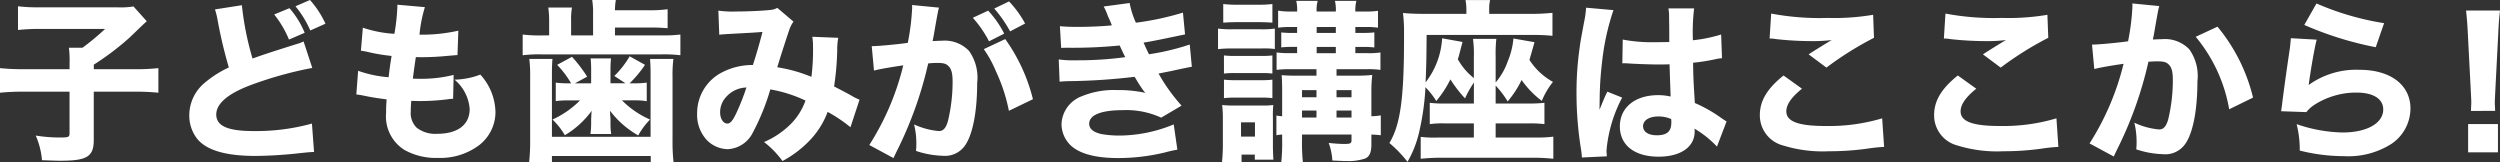
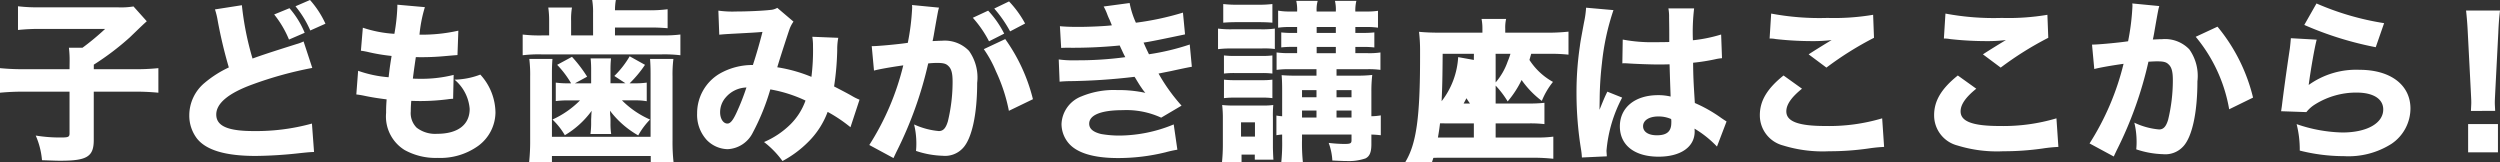
<svg xmlns="http://www.w3.org/2000/svg" width="258.21" height="16.776" viewBox="0 0 258.21 16.776">
  <rect x="0" y="0" width="258.21" height="16.776" fill="#333333" stroke="none" />
-   <path id="パス_64705" data-name="パス 64705" d="M8.064-8.1H3.51A23.722,23.722,0,0,1,.882-8.208V-5.67a24.92,24.92,0,0,1,2.574-.108H8.064v4.3c0,.378-.126.432-.864.432a15.359,15.359,0,0,1-2.628-.2A8.04,8.04,0,0,1,5.22,1.3c1.494.054,1.584.054,1.926.054,2.736,0,3.42-.432,3.42-2.142V-5.778h4.1a24.2,24.2,0,0,1,2.574.108V-8.208A22.19,22.19,0,0,1,14.67-8.1h-4.1v-.468a27.764,27.764,0,0,0,3.708-2.808c1.35-1.3,1.35-1.3,1.764-1.674L14.67-14.58a7.975,7.975,0,0,1-1.656.09H5.04a17.027,17.027,0,0,1-2.3-.108v2.448a20.631,20.631,0,0,1,2.34-.108h6.66A26.258,26.258,0,0,1,9.4-10.314h-1.4a10.878,10.878,0,0,1,.072,1.458ZM29.2-13.752a10.559,10.559,0,0,1,1.53,2.592l1.62-.7A9.2,9.2,0,0,0,30.78-14.4Zm2.2-.846a10.524,10.524,0,0,1,1.53,2.5l1.566-.7A9.8,9.8,0,0,0,32.9-15.246Zm-8.316.324a7.541,7.541,0,0,1,.288,1.188A48,48,0,0,0,24.516-8.28,11.2,11.2,0,0,0,22.032-6.7a4.37,4.37,0,0,0-1.6,3.366,3.9,3.9,0,0,0,.792,2.394c.954,1.206,2.952,1.8,6.066,1.8A43.779,43.779,0,0,0,31.806.576C32.832.468,32.922.468,33.318.45L33.1-2.484a21.642,21.642,0,0,1-6.03.774c-2.664,0-3.852-.522-3.852-1.71,0-1.152,1.26-2.2,3.726-3.1a38.848,38.848,0,0,1,6.192-1.71l-.9-2.736a4.053,4.053,0,0,1-.72.27C28.71-9.81,27.954-9.558,26.964-9.2a30.408,30.408,0,0,1-1.1-5.508Zm14.6,8.784c.324.036.5.072.7.108.936.2,1.566.288,2.43.4-.054.774-.054.954-.054,1.4A4.068,4.068,0,0,0,42.678.252a6.628,6.628,0,0,0,3.42.81A6.7,6.7,0,0,0,50.274-.18,4.335,4.335,0,0,0,52.056-3.6,5.882,5.882,0,0,0,50.49-7.542a7.881,7.881,0,0,1-2.664.522A4.372,4.372,0,0,1,49.392-4c0,1.638-1.224,2.574-3.366,2.574a3.13,3.13,0,0,1-2.106-.63,2.115,2.115,0,0,1-.612-1.692c0-.342.018-.738.054-1.08.63.018.774.018.972.018a22.416,22.416,0,0,0,2.772-.18,4.8,4.8,0,0,1,.576-.054l.054-2.466a13.579,13.579,0,0,1-3.582.4c-.126,0-.342,0-.63-.018.126-.99.18-1.35.306-2.214h.27a25.565,25.565,0,0,0,2.718-.108c1.044-.09,1.044-.09,1.314-.108l.09-2.52a17.231,17.231,0,0,1-4.014.414,14.14,14.14,0,0,1,.558-2.844l-2.844-.252v.216a19.523,19.523,0,0,1-.306,2.79,12.494,12.494,0,0,1-3.258-.63l-.2,2.376c.27.036.36.054.63.108a19.03,19.03,0,0,0,2.538.432c-.18,1.134-.18,1.134-.306,2.2a12.294,12.294,0,0,1-3.15-.666ZM61.938-6.642H60.264l1.26-.684a14.123,14.123,0,0,0-1.566-2.052l-1.53.828a10.016,10.016,0,0,1,1.44,1.908h-.306a8.449,8.449,0,0,1-1.278-.072v1.908a10.21,10.21,0,0,1,1.206-.072h1.3A9.544,9.544,0,0,1,57.942-2.9a7.055,7.055,0,0,1,1.278,1.62A9.264,9.264,0,0,0,61.992-3.8c-.018.2-.018.2-.036.486,0,.144-.018.36-.018.45v.468a8.832,8.832,0,0,1-.072.99h2.142a6.342,6.342,0,0,1-.072-1.044v-.5A4.372,4.372,0,0,0,63.9-3.4c0-.234-.018-.378-.018-.414A9.574,9.574,0,0,0,66.8-1.26,7.6,7.6,0,0,1,68.022-2.9a9.364,9.364,0,0,1-2.9-1.98H66.51a6.169,6.169,0,0,1,1.17.09V-6.714a8.406,8.406,0,0,1-1.3.072h-.468A11.9,11.9,0,0,0,67.5-8.55l-1.584-.882A9.494,9.494,0,0,1,64.332-7.4l1.152.756H63.936V-7.974a11.179,11.179,0,0,1,.054-1.242H61.884a11.406,11.406,0,0,1,.054,1.242Zm.2-4.95H59.868V-13.1a7.089,7.089,0,0,1,.09-1.368H57.51A9.46,9.46,0,0,1,57.6-13.1v1.512h-.7a14.82,14.82,0,0,1-2.034-.09V-9.54a14,14,0,0,1,1.944-.09h12.42a14.355,14.355,0,0,1,1.926.09v-2.142a13.279,13.279,0,0,1-1.908.09H64.4v-.81h3.42a18.847,18.847,0,0,1,2.016.072v-1.962a14.419,14.419,0,0,1-2.034.108H64.4a6.051,6.051,0,0,1,.09-1.062H62.046a7.436,7.436,0,0,1,.09,1.368Zm-6.588,2.43a13.447,13.447,0,0,1,.09,1.818V-.738A20.359,20.359,0,0,1,55.53,1.53h2.358V.864H68.094V1.53h2.358a19.052,19.052,0,0,1-.108-2.268V-7.344a12.969,12.969,0,0,1,.09-1.818H68.022c.036.468.054.9.054,1.53v6.516H57.888V-7.632c0-.684.018-1.062.054-1.53Zm19.62-2.5c.522-.054.936-.072,1.224-.09,1.674-.09,2.772-.144,3.24-.2-.288,1.134-.63,2.322-.99,3.42a6.8,6.8,0,0,0-3.474.918,4.737,4.737,0,0,0-2.286,4.086,3.835,3.835,0,0,0,.99,2.736,3.1,3.1,0,0,0,2.16.954,3.061,3.061,0,0,0,2.61-1.728,23.272,23.272,0,0,0,1.8-4.446A14.164,14.164,0,0,1,84.078-4.86a6.531,6.531,0,0,1-1.584,2.484,8.762,8.762,0,0,1-2.7,1.8A9.475,9.475,0,0,1,81.7,1.386,11.109,11.109,0,0,0,84.348-.576,8.545,8.545,0,0,0,86.364-3.69a15.106,15.106,0,0,1,2.358,1.584l.936-2.844a5.152,5.152,0,0,1-.738-.36c-.522-.306-1.476-.792-1.89-1.008a28.765,28.765,0,0,0,.324-3.762,6.327,6.327,0,0,1,.108-1.26l-2.682-.108a5.555,5.555,0,0,1,.072.99,21.919,21.919,0,0,1-.162,3.15,15.388,15.388,0,0,0-3.528-.99c.306-1.044,1.116-3.51,1.26-3.924a3.251,3.251,0,0,1,.414-.792l-1.674-1.422a1.619,1.619,0,0,1-.72.216c-.756.09-2.394.162-3.528.162a10.4,10.4,0,0,1-1.836-.09ZM77.976-6.21a23.891,23.891,0,0,1-1.044,2.646c-.36.774-.63,1.08-.918,1.08-.432,0-.756-.5-.756-1.17A2.32,2.32,0,0,1,75.852-5.2,2.921,2.921,0,0,1,77.976-6.21Zm23.382-7.2a11.527,11.527,0,0,1,1.674,2.43l1.566-.792a10.193,10.193,0,0,0-1.656-2.376Zm2.214-.954a12.993,12.993,0,0,1,1.638,2.358l1.548-.81A10.612,10.612,0,0,0,105.1-15.1Zm-1.08,4.194a11.772,11.772,0,0,1,1.26,2.3A17.349,17.349,0,0,1,105.084-3.8L107.568-5a18.129,18.129,0,0,0-2.862-6.21ZM91.152-7.956c.522-.144,1.746-.36,3.024-.54A27.119,27.119,0,0,1,90.666-.27l2.5,1.35c.108-.234.126-.27.288-.612A39.781,39.781,0,0,0,96.75-8.694a8.825,8.825,0,0,1,.9-.054c.648,0,.936.072,1.17.306.324.288.45.756.45,1.62a17.325,17.325,0,0,1-.486,4.1C98.568-2,98.3-1.71,97.848-1.71a7.76,7.76,0,0,1-2.556-.684,8.181,8.181,0,0,1,.234,1.926,7.12,7.12,0,0,1-.036.81,9.443,9.443,0,0,0,2.754.5,2.5,2.5,0,0,0,2.106-.81c.918-.99,1.458-3.492,1.458-6.714a4.727,4.727,0,0,0-.846-3.312,3.476,3.476,0,0,0-2.808-1.044c-.27,0-.522.018-.954.036.054-.216.054-.234.126-.612.252-1.476.4-2.25.414-2.322a4.428,4.428,0,0,1,.126-.522l-2.79-.27a1.78,1.78,0,0,1,.018.27,24.184,24.184,0,0,1-.45,3.636c-.918.144-3.078.342-3.618.342h-.108Zm19.332-2.34c.306-.018.45-.018.72-.018a49.2,49.2,0,0,0,5.328-.234c.09.216.126.27.288.63.126.27.18.378.288.576a36.767,36.767,0,0,1-5.148.324,10.231,10.231,0,0,1-1.728-.09l.09,2.3c.324-.036.468-.036.792-.054a62.915,62.915,0,0,0,6.948-.45c.108.162.108.162.234.378.288.468.306.5.522.81a4.48,4.48,0,0,0,.36.468,13.009,13.009,0,0,0-2.916-.288,8.716,8.716,0,0,0-3.672.648,3.2,3.2,0,0,0-2.07,2.844A3.067,3.067,0,0,0,111.2-.522c.846,1.062,2.61,1.6,5.148,1.6a20.511,20.511,0,0,0,4.914-.594,12.43,12.43,0,0,1,1.224-.27l-.378-2.61a14.854,14.854,0,0,1-5.652,1.152,10.929,10.929,0,0,1-1.854-.162c-.81-.2-1.224-.54-1.224-1.062,0-.9,1.224-1.4,3.474-1.4a8.549,8.549,0,0,1,3.96.774l2.106-1.242a18.569,18.569,0,0,1-2.376-3.312c.36-.072.432-.09,1.26-.252,1.224-.27,1.944-.414,2.178-.45l-.216-2.3a24.434,24.434,0,0,1-4.212,1.008c-.288-.594-.306-.63-.558-1.206.576-.072,2.16-.4,4.284-.846l-.216-2.25a29.349,29.349,0,0,1-4.86,1.044,8.845,8.845,0,0,1-.648-2.034l-2.682.36a5.447,5.447,0,0,1,.378.828,5.8,5.8,0,0,0,.234.54c.18.432.18.432.234.576-.72.09-2.394.162-3.438.162-.756,0-1.368-.018-1.926-.072Zm26.37,2.2v.666H134.82c-.756,0-1.134-.018-1.566-.054.036.414.054.882.054,1.6V-3.24a4.114,4.114,0,0,1-.594-.072v2.034a4.469,4.469,0,0,1,.594-.072v.522a19.338,19.338,0,0,1-.09,2.34h2.232a18.975,18.975,0,0,1-.09-2.34V-1.35h5.112v.594c0,.324-.126.378-.774.378a15.149,15.149,0,0,1-1.584-.108,6.191,6.191,0,0,1,.378,1.818c1.116.054,1.332.054,1.512.054a5.29,5.29,0,0,0,1.908-.27c.432-.216.612-.63.612-1.476v-.99c.486.018.63.036.972.072V-3.33a6.172,6.172,0,0,1-.972.09V-5.76a14.389,14.389,0,0,1,.09-1.746,13.192,13.192,0,0,1-1.656.072h-2.034V-8.1h3.186a8.738,8.738,0,0,1,1.35.072v-1.8a7.752,7.752,0,0,1-1.35.072h-1.242V-10.4h.792a10.205,10.205,0,0,1,1.17.054V-11.9a9.737,9.737,0,0,1-1.134.054h-.828v-.612H142a8.041,8.041,0,0,1,1.206.072V-14.13a7.274,7.274,0,0,1-1.224.072h-1.116a4.209,4.209,0,0,1,.108-1.1h-2.214a3.867,3.867,0,0,1,.09,1.1h-1.98a3.347,3.347,0,0,1,.108-1.1h-2.214a4.028,4.028,0,0,1,.09,1.1h-.684a6.536,6.536,0,0,1-1.278-.09v1.764a7.888,7.888,0,0,1,1.206-.072h.756v.612h-.486a9.651,9.651,0,0,1-1.152-.054v1.548a9.862,9.862,0,0,1,1.152-.054h.486v.648H134.1a9.788,9.788,0,0,1-1.368-.072v1.8A9.788,9.788,0,0,1,134.1-8.1Zm0,4.986H135.36v-.72h1.494Zm2.07,0v-.72h1.548v.72ZM136.854-5.2H135.36V-5.94h1.494Zm2.07,0V-5.94h1.548V-5.2Zm-2.052-4.554V-10.4h1.98v.648Zm0-2.088v-.612h1.98v.612Zm-9.648-1.062c.468-.036.846-.054,1.548-.054h1.98c.7,0,1.1.018,1.548.054v-1.926a11.677,11.677,0,0,1-1.548.072h-1.98a11.677,11.677,0,0,1-1.548-.072Zm-.54,2.736a10.99,10.99,0,0,1,1.422-.072h3.078a8.576,8.576,0,0,1,1.368.054v-2.106a9.5,9.5,0,0,1-1.422.072h-3.024a10.469,10.469,0,0,1-1.422-.072Zm.612,2.52a8.793,8.793,0,0,1,1.116-.054h2.826a8.431,8.431,0,0,1,1.062.054V-9.522a7.5,7.5,0,0,1-1.062.054h-2.826a8.6,8.6,0,0,1-1.116-.054Zm0,2.538a8.549,8.549,0,0,1,1.08-.054h2.808a7.869,7.869,0,0,1,1.116.054V-7.02a7.622,7.622,0,0,1-1.08.054h-2.808A8.6,8.6,0,0,1,127.3-7.02Zm1.818,6.624V.72h1.368v.522h1.926Q132.381,1,132.354.054V-3.1a11.671,11.671,0,0,1,.036-1.3,7.572,7.572,0,0,1-1.1.054h-2.9a10.262,10.262,0,0,1-1.278-.054,11.846,11.846,0,0,1,.072,1.44v2.7c0,.612-.036,1.224-.09,1.764ZM129.06-2.61h1.44v1.476h-1.44Zm24.048-1.944h-2.88a12.272,12.272,0,0,1-1.674-.072v2.2a9.747,9.747,0,0,1,1.674-.072h2.88v1.458h-3.726a10.865,10.865,0,0,1-1.764-.072V1.152a20.478,20.478,0,0,1,2.214-.108h9.252a20.124,20.124,0,0,1,2.232.108V-1.134a11.853,11.853,0,0,1-1.764.09h-4.194V-2.5h3.33a12.723,12.723,0,0,1,1.71.072v-2.2a13.614,13.614,0,0,1-1.71.072h-3.33V-6.408A9.758,9.758,0,0,1,156.6-4.77a10.343,10.343,0,0,0,1.44-2.214,9.5,9.5,0,0,0,2.088,2.16,7.653,7.653,0,0,1,1.152-1.962,6.8,6.8,0,0,1-2.43-2.268c.054-.2.234-.81.522-1.836l-2.178-.378a7.9,7.9,0,0,1-.594,2.376,6.687,6.687,0,0,1-1.242,2.16V-9.36a14.582,14.582,0,0,1,.072-1.872h-2.412a11.437,11.437,0,0,1,.09,1.872v2.178a6.451,6.451,0,0,1-1.656-1.944c.072-.234.126-.378.144-.486.234-.9.234-.9.342-1.3l-2.106-.378a8.188,8.188,0,0,1-1.71,4.554c.072-1.566.09-2.52.108-4.9h11.106a17.938,17.938,0,0,1,1.89.09v-2.376a20.124,20.124,0,0,1-2.232.108h-4.3v-.414a3.929,3.929,0,0,1,.09-1.008h-2.538a5.107,5.107,0,0,1,.09.972v.45h-4.248c-.882,0-1.53-.018-2.3-.09a15.75,15.75,0,0,1,.108,1.782v.864c0,6.174-.378,8.91-1.512,10.782a12.739,12.739,0,0,1,1.872,1.944,11.156,11.156,0,0,0,1.224-3.168,26.252,26.252,0,0,0,.63-4.536,7.983,7.983,0,0,1,1.116,1.422,11.021,11.021,0,0,0,1.458-2.232,13.63,13.63,0,0,0,1.512,1.962,10.419,10.419,0,0,1,.918-1.638Zm15.336-4.14a.317.317,0,0,1,.108-.018c.234,0,.234,0,.522.018.774.054,2.376.108,3.024.108.4,0,.7,0,1.224-.018.054,1.908.09,2.718.108,3.33a5.4,5.4,0,0,0-1.3-.144c-2.376,0-3.942,1.278-3.942,3.222s1.512,3.132,4,3.132c2.286,0,3.726-1.008,3.726-2.592a2.08,2.08,0,0,0-.018-.306,10.848,10.848,0,0,1,2.322,1.854l.99-2.592c-.2-.126-.252-.162-.522-.342a14.532,14.532,0,0,0-2.754-1.566c-.144-2.3-.162-2.7-.18-4.158a20.566,20.566,0,0,0,2.286-.36,4.425,4.425,0,0,1,.7-.108l-.09-2.448a15.249,15.249,0,0,1-2.916.594,20.47,20.47,0,0,1,.126-3.294H173.2a4.594,4.594,0,0,1,.072.936c.018,1.206.018,1.206.018,2.538-.612.018-.936.018-1.44.018a15.925,15.925,0,0,1-3.366-.27Zm5.04,5.742a1.675,1.675,0,0,1,.018.378c0,.9-.45,1.3-1.494,1.3-.882,0-1.422-.36-1.422-.936,0-.612.63-1.008,1.584-1.008A3.242,3.242,0,0,1,173.484-2.952Zm-8.784-11.5a10.045,10.045,0,0,1-.216,1.53c-.36,1.944-.36,1.944-.432,2.484A32.278,32.278,0,0,0,163.71-5.6a36.427,36.427,0,0,0,.486,5.9c.054.378.054.486.072.72L166.842.9c-.018-.324-.036-.5-.036-.576a14.236,14.236,0,0,1,1.62-5.49l-1.53-.612c-.288.576-.414.9-.81,1.872,0-.288.018-.99.018-1.35a34.458,34.458,0,0,1,.234-3.474,25.142,25.142,0,0,1,1.188-5.472Zm18.954,3.186a3.12,3.12,0,0,1,.63.054A33.807,33.807,0,0,0,188.01-11a16.01,16.01,0,0,0,2.052-.108c-.522.306-1.746,1.062-2.376,1.476l1.836,1.368a33.774,33.774,0,0,1,4.914-3.078l-.09-2.376a24.154,24.154,0,0,1-4.716.324,27.01,27.01,0,0,1-5.814-.45Zm1.44,3.816c-1.71,1.368-2.448,2.628-2.448,4.1a3.209,3.209,0,0,0,2.412,3.132,13.836,13.836,0,0,0,4.734.594A28.361,28.361,0,0,0,193.86.09a15.444,15.444,0,0,1,1.62-.162l-.2-2.952a19.234,19.234,0,0,1-5.85.792c-2.808,0-4.05-.468-4.05-1.512,0-.7.522-1.458,1.62-2.34Zm16.56-3.816a3.12,3.12,0,0,1,.63.054A33.807,33.807,0,0,0,206.01-11a16.01,16.01,0,0,0,2.052-.108c-.522.306-1.746,1.062-2.376,1.476l1.836,1.368a33.774,33.774,0,0,1,4.914-3.078l-.09-2.376a24.154,24.154,0,0,1-4.716.324,27.01,27.01,0,0,1-5.814-.45Zm1.44,3.816c-1.71,1.368-2.448,2.628-2.448,4.1a3.209,3.209,0,0,0,2.412,3.132,13.836,13.836,0,0,0,4.734.594A28.361,28.361,0,0,0,211.86.09a15.444,15.444,0,0,1,1.62-.162l-.2-2.952a19.234,19.234,0,0,1-5.85.792c-2.808,0-4.05-.468-4.05-1.512,0-.7.522-1.458,1.62-2.34Zm14.094-.666c.522-.144,1.746-.36,3.024-.54A27.32,27.32,0,0,1,216.7-.432l2.5,1.35c.108-.234.126-.27.288-.612a39.6,39.6,0,0,0,3.294-9.18c.4-.018.594-.036.9-.036.648,0,.936.072,1.17.306.324.288.45.756.45,1.62a17.326,17.326,0,0,1-.486,4.1c-.216.72-.486,1.008-.936,1.008a7.426,7.426,0,0,1-2.556-.7,8.32,8.32,0,0,1,.234,1.944,7.283,7.283,0,0,1-.036.81,9.443,9.443,0,0,0,2.754.5,2.5,2.5,0,0,0,2.106-.81c.918-.99,1.458-3.492,1.458-6.714A4.727,4.727,0,0,0,227-10.152,3.476,3.476,0,0,0,224.19-11.2c-.27,0-.522.018-.954.036.054-.234.054-.234.126-.612.252-1.476.4-2.268.414-2.322a4.424,4.424,0,0,1,.126-.522l-2.79-.27a1.554,1.554,0,0,1,.018.27,24.184,24.184,0,0,1-.45,3.636c-.918.144-3.078.342-3.618.342h-.108Zm10.476-3.33A15.9,15.9,0,0,1,231.12-3.96l2.466-1.206a18.168,18.168,0,0,0-3.672-7.326Zm11.214-1.224a34.857,34.857,0,0,0,7.38,2.3l.864-2.484a28.488,28.488,0,0,1-6.984-2.034ZM237.492-11.3c-.036.414-.054.648-.108,1.08-.36,2.376-.666,4.644-.828,5.976-.036.234-.036.252-.072.486l2.61.09a3.458,3.458,0,0,1,.918-.81,8.019,8.019,0,0,1,4.266-1.206c1.728,0,2.754.648,2.754,1.746,0,1.422-1.692,2.376-4.212,2.376a15.393,15.393,0,0,1-4.734-.864A10.643,10.643,0,0,1,238.41.306a18.644,18.644,0,0,0,4.572.576A8.271,8.271,0,0,0,247.9-.4a4.423,4.423,0,0,0,1.944-3.636c0-2.43-2.052-4-5.256-4a8.39,8.39,0,0,0-5.256,1.566c.216-1.638.63-3.978.828-4.68Zm21.1,7.506c-.018-.45-.036-.63-.036-.828,0-.216,0-.216.054-1.314l.306-5.922c.036-.936.108-1.782.18-2.3h-3.51c.072.612.144,1.494.18,2.3l.306,5.922c.054,1.062.054,1.062.054,1.3,0,.2-.018.4-.036.846Zm.288,4.284V-2.43H255.8V.486Z" transform="translate(-0.882 15.246)" fill="#fff" />
+   <path id="パス_64705" data-name="パス 64705" d="M8.064-8.1H3.51A23.722,23.722,0,0,1,.882-8.208V-5.67a24.92,24.92,0,0,1,2.574-.108H8.064v4.3c0,.378-.126.432-.864.432a15.359,15.359,0,0,1-2.628-.2A8.04,8.04,0,0,1,5.22,1.3c1.494.054,1.584.054,1.926.054,2.736,0,3.42-.432,3.42-2.142V-5.778h4.1a24.2,24.2,0,0,1,2.574.108V-8.208A22.19,22.19,0,0,1,14.67-8.1h-4.1v-.468a27.764,27.764,0,0,0,3.708-2.808c1.35-1.3,1.35-1.3,1.764-1.674L14.67-14.58a7.975,7.975,0,0,1-1.656.09H5.04a17.027,17.027,0,0,1-2.3-.108v2.448a20.631,20.631,0,0,1,2.34-.108h6.66A26.258,26.258,0,0,1,9.4-10.314h-1.4a10.878,10.878,0,0,1,.072,1.458ZM29.2-13.752a10.559,10.559,0,0,1,1.53,2.592l1.62-.7A9.2,9.2,0,0,0,30.78-14.4Zm2.2-.846a10.524,10.524,0,0,1,1.53,2.5l1.566-.7A9.8,9.8,0,0,0,32.9-15.246Zm-8.316.324a7.541,7.541,0,0,1,.288,1.188A48,48,0,0,0,24.516-8.28,11.2,11.2,0,0,0,22.032-6.7a4.37,4.37,0,0,0-1.6,3.366,3.9,3.9,0,0,0,.792,2.394c.954,1.206,2.952,1.8,6.066,1.8A43.779,43.779,0,0,0,31.806.576C32.832.468,32.922.468,33.318.45L33.1-2.484a21.642,21.642,0,0,1-6.03.774c-2.664,0-3.852-.522-3.852-1.71,0-1.152,1.26-2.2,3.726-3.1a38.848,38.848,0,0,1,6.192-1.71l-.9-2.736a4.053,4.053,0,0,1-.72.27C28.71-9.81,27.954-9.558,26.964-9.2a30.408,30.408,0,0,1-1.1-5.508Zm14.6,8.784c.324.036.5.072.7.108.936.2,1.566.288,2.43.4-.054.774-.054.954-.054,1.4A4.068,4.068,0,0,0,42.678.252a6.628,6.628,0,0,0,3.42.81A6.7,6.7,0,0,0,50.274-.18,4.335,4.335,0,0,0,52.056-3.6,5.882,5.882,0,0,0,50.49-7.542a7.881,7.881,0,0,1-2.664.522A4.372,4.372,0,0,1,49.392-4c0,1.638-1.224,2.574-3.366,2.574a3.13,3.13,0,0,1-2.106-.63,2.115,2.115,0,0,1-.612-1.692c0-.342.018-.738.054-1.08.63.018.774.018.972.018a22.416,22.416,0,0,0,2.772-.18,4.8,4.8,0,0,1,.576-.054l.054-2.466a13.579,13.579,0,0,1-3.582.4c-.126,0-.342,0-.63-.018.126-.99.18-1.35.306-2.214h.27a25.565,25.565,0,0,0,2.718-.108c1.044-.09,1.044-.09,1.314-.108l.09-2.52a17.231,17.231,0,0,1-4.014.414,14.14,14.14,0,0,1,.558-2.844l-2.844-.252v.216a19.523,19.523,0,0,1-.306,2.79,12.494,12.494,0,0,1-3.258-.63l-.2,2.376c.27.036.36.054.63.108a19.03,19.03,0,0,0,2.538.432c-.18,1.134-.18,1.134-.306,2.2a12.294,12.294,0,0,1-3.15-.666ZM61.938-6.642H60.264l1.26-.684a14.123,14.123,0,0,0-1.566-2.052l-1.53.828a10.016,10.016,0,0,1,1.44,1.908h-.306a8.449,8.449,0,0,1-1.278-.072v1.908a10.21,10.21,0,0,1,1.206-.072h1.3A9.544,9.544,0,0,1,57.942-2.9a7.055,7.055,0,0,1,1.278,1.62A9.264,9.264,0,0,0,61.992-3.8c-.018.2-.018.2-.036.486,0,.144-.018.36-.018.45v.468a8.832,8.832,0,0,1-.072.99h2.142a6.342,6.342,0,0,1-.072-1.044v-.5A4.372,4.372,0,0,0,63.9-3.4c0-.234-.018-.378-.018-.414A9.574,9.574,0,0,0,66.8-1.26,7.6,7.6,0,0,1,68.022-2.9a9.364,9.364,0,0,1-2.9-1.98H66.51a6.169,6.169,0,0,1,1.17.09V-6.714a8.406,8.406,0,0,1-1.3.072h-.468A11.9,11.9,0,0,0,67.5-8.55l-1.584-.882A9.494,9.494,0,0,1,64.332-7.4l1.152.756H63.936V-7.974a11.179,11.179,0,0,1,.054-1.242H61.884a11.406,11.406,0,0,1,.054,1.242Zm.2-4.95H59.868V-13.1a7.089,7.089,0,0,1,.09-1.368H57.51A9.46,9.46,0,0,1,57.6-13.1v1.512h-.7a14.82,14.82,0,0,1-2.034-.09V-9.54a14,14,0,0,1,1.944-.09h12.42a14.355,14.355,0,0,1,1.926.09v-2.142a13.279,13.279,0,0,1-1.908.09H64.4v-.81h3.42a18.847,18.847,0,0,1,2.016.072v-1.962a14.419,14.419,0,0,1-2.034.108H64.4a6.051,6.051,0,0,1,.09-1.062H62.046a7.436,7.436,0,0,1,.09,1.368Zm-6.588,2.43a13.447,13.447,0,0,1,.09,1.818V-.738A20.359,20.359,0,0,1,55.53,1.53h2.358V.864H68.094V1.53h2.358a19.052,19.052,0,0,1-.108-2.268V-7.344a12.969,12.969,0,0,1,.09-1.818H68.022c.036.468.054.9.054,1.53v6.516H57.888V-7.632c0-.684.018-1.062.054-1.53Zm19.62-2.5c.522-.054.936-.072,1.224-.09,1.674-.09,2.772-.144,3.24-.2-.288,1.134-.63,2.322-.99,3.42a6.8,6.8,0,0,0-3.474.918,4.737,4.737,0,0,0-2.286,4.086,3.835,3.835,0,0,0,.99,2.736,3.1,3.1,0,0,0,2.16.954,3.061,3.061,0,0,0,2.61-1.728,23.272,23.272,0,0,0,1.8-4.446A14.164,14.164,0,0,1,84.078-4.86a6.531,6.531,0,0,1-1.584,2.484,8.762,8.762,0,0,1-2.7,1.8A9.475,9.475,0,0,1,81.7,1.386,11.109,11.109,0,0,0,84.348-.576,8.545,8.545,0,0,0,86.364-3.69a15.106,15.106,0,0,1,2.358,1.584l.936-2.844a5.152,5.152,0,0,1-.738-.36c-.522-.306-1.476-.792-1.89-1.008a28.765,28.765,0,0,0,.324-3.762,6.327,6.327,0,0,1,.108-1.26l-2.682-.108a5.555,5.555,0,0,1,.072.99,21.919,21.919,0,0,1-.162,3.15,15.388,15.388,0,0,0-3.528-.99c.306-1.044,1.116-3.51,1.26-3.924a3.251,3.251,0,0,1,.414-.792l-1.674-1.422a1.619,1.619,0,0,1-.72.216c-.756.09-2.394.162-3.528.162a10.4,10.4,0,0,1-1.836-.09ZM77.976-6.21a23.891,23.891,0,0,1-1.044,2.646c-.36.774-.63,1.08-.918,1.08-.432,0-.756-.5-.756-1.17A2.32,2.32,0,0,1,75.852-5.2,2.921,2.921,0,0,1,77.976-6.21Zm23.382-7.2a11.527,11.527,0,0,1,1.674,2.43l1.566-.792a10.193,10.193,0,0,0-1.656-2.376Zm2.214-.954a12.993,12.993,0,0,1,1.638,2.358l1.548-.81A10.612,10.612,0,0,0,105.1-15.1Zm-1.08,4.194a11.772,11.772,0,0,1,1.26,2.3A17.349,17.349,0,0,1,105.084-3.8L107.568-5a18.129,18.129,0,0,0-2.862-6.21ZM91.152-7.956c.522-.144,1.746-.36,3.024-.54A27.119,27.119,0,0,1,90.666-.27l2.5,1.35c.108-.234.126-.27.288-.612A39.781,39.781,0,0,0,96.75-8.694a8.825,8.825,0,0,1,.9-.054c.648,0,.936.072,1.17.306.324.288.45.756.45,1.62a17.325,17.325,0,0,1-.486,4.1C98.568-2,98.3-1.71,97.848-1.71a7.76,7.76,0,0,1-2.556-.684,8.181,8.181,0,0,1,.234,1.926,7.12,7.12,0,0,1-.036.81,9.443,9.443,0,0,0,2.754.5,2.5,2.5,0,0,0,2.106-.81c.918-.99,1.458-3.492,1.458-6.714a4.727,4.727,0,0,0-.846-3.312,3.476,3.476,0,0,0-2.808-1.044c-.27,0-.522.018-.954.036.054-.216.054-.234.126-.612.252-1.476.4-2.25.414-2.322a4.428,4.428,0,0,1,.126-.522l-2.79-.27a1.78,1.78,0,0,1,.018.27,24.184,24.184,0,0,1-.45,3.636c-.918.144-3.078.342-3.618.342h-.108Zm19.332-2.34c.306-.018.45-.018.72-.018a49.2,49.2,0,0,0,5.328-.234c.09.216.126.27.288.63.126.27.18.378.288.576a36.767,36.767,0,0,1-5.148.324,10.231,10.231,0,0,1-1.728-.09l.09,2.3c.324-.036.468-.036.792-.054a62.915,62.915,0,0,0,6.948-.45c.108.162.108.162.234.378.288.468.306.5.522.81a4.48,4.48,0,0,0,.36.468,13.009,13.009,0,0,0-2.916-.288,8.716,8.716,0,0,0-3.672.648,3.2,3.2,0,0,0-2.07,2.844A3.067,3.067,0,0,0,111.2-.522c.846,1.062,2.61,1.6,5.148,1.6a20.511,20.511,0,0,0,4.914-.594,12.43,12.43,0,0,1,1.224-.27l-.378-2.61a14.854,14.854,0,0,1-5.652,1.152,10.929,10.929,0,0,1-1.854-.162c-.81-.2-1.224-.54-1.224-1.062,0-.9,1.224-1.4,3.474-1.4a8.549,8.549,0,0,1,3.96.774l2.106-1.242a18.569,18.569,0,0,1-2.376-3.312c.36-.072.432-.09,1.26-.252,1.224-.27,1.944-.414,2.178-.45l-.216-2.3a24.434,24.434,0,0,1-4.212,1.008c-.288-.594-.306-.63-.558-1.206.576-.072,2.16-.4,4.284-.846l-.216-2.25a29.349,29.349,0,0,1-4.86,1.044,8.845,8.845,0,0,1-.648-2.034l-2.682.36a5.447,5.447,0,0,1,.378.828,5.8,5.8,0,0,0,.234.54c.18.432.18.432.234.576-.72.09-2.394.162-3.438.162-.756,0-1.368-.018-1.926-.072Zm26.37,2.2v.666H134.82c-.756,0-1.134-.018-1.566-.054.036.414.054.882.054,1.6V-3.24a4.114,4.114,0,0,1-.594-.072v2.034a4.469,4.469,0,0,1,.594-.072v.522a19.338,19.338,0,0,1-.09,2.34h2.232a18.975,18.975,0,0,1-.09-2.34V-1.35h5.112v.594c0,.324-.126.378-.774.378a15.149,15.149,0,0,1-1.584-.108,6.191,6.191,0,0,1,.378,1.818c1.116.054,1.332.054,1.512.054a5.29,5.29,0,0,0,1.908-.27c.432-.216.612-.63.612-1.476v-.99c.486.018.63.036.972.072V-3.33a6.172,6.172,0,0,1-.972.09V-5.76a14.389,14.389,0,0,1,.09-1.746,13.192,13.192,0,0,1-1.656.072h-2.034V-8.1h3.186a8.738,8.738,0,0,1,1.35.072v-1.8a7.752,7.752,0,0,1-1.35.072h-1.242V-10.4h.792a10.205,10.205,0,0,1,1.17.054V-11.9a9.737,9.737,0,0,1-1.134.054h-.828v-.612H142a8.041,8.041,0,0,1,1.206.072V-14.13a7.274,7.274,0,0,1-1.224.072h-1.116a4.209,4.209,0,0,1,.108-1.1h-2.214a3.867,3.867,0,0,1,.09,1.1h-1.98a3.347,3.347,0,0,1,.108-1.1h-2.214a4.028,4.028,0,0,1,.09,1.1h-.684a6.536,6.536,0,0,1-1.278-.09v1.764a7.888,7.888,0,0,1,1.206-.072h.756v.612h-.486a9.651,9.651,0,0,1-1.152-.054v1.548a9.862,9.862,0,0,1,1.152-.054h.486v.648H134.1a9.788,9.788,0,0,1-1.368-.072v1.8A9.788,9.788,0,0,1,134.1-8.1Zm0,4.986H135.36v-.72h1.494Zm2.07,0v-.72h1.548v.72ZM136.854-5.2H135.36V-5.94h1.494Zm2.07,0V-5.94h1.548V-5.2Zm-2.052-4.554V-10.4h1.98v.648Zm0-2.088v-.612h1.98v.612Zm-9.648-1.062c.468-.036.846-.054,1.548-.054h1.98c.7,0,1.1.018,1.548.054v-1.926a11.677,11.677,0,0,1-1.548.072h-1.98a11.677,11.677,0,0,1-1.548-.072Zm-.54,2.736a10.99,10.99,0,0,1,1.422-.072h3.078a8.576,8.576,0,0,1,1.368.054v-2.106a9.5,9.5,0,0,1-1.422.072h-3.024a10.469,10.469,0,0,1-1.422-.072Zm.612,2.52a8.793,8.793,0,0,1,1.116-.054h2.826a8.431,8.431,0,0,1,1.062.054V-9.522a7.5,7.5,0,0,1-1.062.054h-2.826a8.6,8.6,0,0,1-1.116-.054Zm0,2.538a8.549,8.549,0,0,1,1.08-.054h2.808a7.869,7.869,0,0,1,1.116.054V-7.02a7.622,7.622,0,0,1-1.08.054h-2.808A8.6,8.6,0,0,1,127.3-7.02Zm1.818,6.624V.72h1.368v.522h1.926Q132.381,1,132.354.054V-3.1a11.671,11.671,0,0,1,.036-1.3,7.572,7.572,0,0,1-1.1.054h-2.9a10.262,10.262,0,0,1-1.278-.054,11.846,11.846,0,0,1,.072,1.44v2.7c0,.612-.036,1.224-.09,1.764ZM129.06-2.61h1.44v1.476h-1.44Zm24.048-1.944h-2.88a12.272,12.272,0,0,1-1.674-.072v2.2a9.747,9.747,0,0,1,1.674-.072h2.88v1.458h-3.726a10.865,10.865,0,0,1-1.764-.072V1.152a20.478,20.478,0,0,1,2.214-.108h9.252a20.124,20.124,0,0,1,2.232.108V-1.134a11.853,11.853,0,0,1-1.764.09h-4.194V-2.5h3.33a12.723,12.723,0,0,1,1.71.072v-2.2a13.614,13.614,0,0,1-1.71.072h-3.33V-6.408A9.758,9.758,0,0,1,156.6-4.77a10.343,10.343,0,0,0,1.44-2.214,9.5,9.5,0,0,0,2.088,2.16,7.653,7.653,0,0,1,1.152-1.962,6.8,6.8,0,0,1-2.43-2.268c.054-.2.234-.81.522-1.836l-2.178-.378a7.9,7.9,0,0,1-.594,2.376,6.687,6.687,0,0,1-1.242,2.16V-9.36a14.582,14.582,0,0,1,.072-1.872h-2.412a11.437,11.437,0,0,1,.09,1.872v2.178c.072-.234.126-.378.144-.486.234-.9.234-.9.342-1.3l-2.106-.378a8.188,8.188,0,0,1-1.71,4.554c.072-1.566.09-2.52.108-4.9h11.106a17.938,17.938,0,0,1,1.89.09v-2.376a20.124,20.124,0,0,1-2.232.108h-4.3v-.414a3.929,3.929,0,0,1,.09-1.008h-2.538a5.107,5.107,0,0,1,.09.972v.45h-4.248c-.882,0-1.53-.018-2.3-.09a15.75,15.75,0,0,1,.108,1.782v.864c0,6.174-.378,8.91-1.512,10.782a12.739,12.739,0,0,1,1.872,1.944,11.156,11.156,0,0,0,1.224-3.168,26.252,26.252,0,0,0,.63-4.536,7.983,7.983,0,0,1,1.116,1.422,11.021,11.021,0,0,0,1.458-2.232,13.63,13.63,0,0,0,1.512,1.962,10.419,10.419,0,0,1,.918-1.638Zm15.336-4.14a.317.317,0,0,1,.108-.018c.234,0,.234,0,.522.018.774.054,2.376.108,3.024.108.4,0,.7,0,1.224-.018.054,1.908.09,2.718.108,3.33a5.4,5.4,0,0,0-1.3-.144c-2.376,0-3.942,1.278-3.942,3.222s1.512,3.132,4,3.132c2.286,0,3.726-1.008,3.726-2.592a2.08,2.08,0,0,0-.018-.306,10.848,10.848,0,0,1,2.322,1.854l.99-2.592c-.2-.126-.252-.162-.522-.342a14.532,14.532,0,0,0-2.754-1.566c-.144-2.3-.162-2.7-.18-4.158a20.566,20.566,0,0,0,2.286-.36,4.425,4.425,0,0,1,.7-.108l-.09-2.448a15.249,15.249,0,0,1-2.916.594,20.47,20.47,0,0,1,.126-3.294H173.2a4.594,4.594,0,0,1,.072.936c.018,1.206.018,1.206.018,2.538-.612.018-.936.018-1.44.018a15.925,15.925,0,0,1-3.366-.27Zm5.04,5.742a1.675,1.675,0,0,1,.018.378c0,.9-.45,1.3-1.494,1.3-.882,0-1.422-.36-1.422-.936,0-.612.63-1.008,1.584-1.008A3.242,3.242,0,0,1,173.484-2.952Zm-8.784-11.5a10.045,10.045,0,0,1-.216,1.53c-.36,1.944-.36,1.944-.432,2.484A32.278,32.278,0,0,0,163.71-5.6a36.427,36.427,0,0,0,.486,5.9c.054.378.054.486.072.72L166.842.9c-.018-.324-.036-.5-.036-.576a14.236,14.236,0,0,1,1.62-5.49l-1.53-.612c-.288.576-.414.9-.81,1.872,0-.288.018-.99.018-1.35a34.458,34.458,0,0,1,.234-3.474,25.142,25.142,0,0,1,1.188-5.472Zm18.954,3.186a3.12,3.12,0,0,1,.63.054A33.807,33.807,0,0,0,188.01-11a16.01,16.01,0,0,0,2.052-.108c-.522.306-1.746,1.062-2.376,1.476l1.836,1.368a33.774,33.774,0,0,1,4.914-3.078l-.09-2.376a24.154,24.154,0,0,1-4.716.324,27.01,27.01,0,0,1-5.814-.45Zm1.44,3.816c-1.71,1.368-2.448,2.628-2.448,4.1a3.209,3.209,0,0,0,2.412,3.132,13.836,13.836,0,0,0,4.734.594A28.361,28.361,0,0,0,193.86.09a15.444,15.444,0,0,1,1.62-.162l-.2-2.952a19.234,19.234,0,0,1-5.85.792c-2.808,0-4.05-.468-4.05-1.512,0-.7.522-1.458,1.62-2.34Zm16.56-3.816a3.12,3.12,0,0,1,.63.054A33.807,33.807,0,0,0,206.01-11a16.01,16.01,0,0,0,2.052-.108c-.522.306-1.746,1.062-2.376,1.476l1.836,1.368a33.774,33.774,0,0,1,4.914-3.078l-.09-2.376a24.154,24.154,0,0,1-4.716.324,27.01,27.01,0,0,1-5.814-.45Zm1.44,3.816c-1.71,1.368-2.448,2.628-2.448,4.1a3.209,3.209,0,0,0,2.412,3.132,13.836,13.836,0,0,0,4.734.594A28.361,28.361,0,0,0,211.86.09a15.444,15.444,0,0,1,1.62-.162l-.2-2.952a19.234,19.234,0,0,1-5.85.792c-2.808,0-4.05-.468-4.05-1.512,0-.7.522-1.458,1.62-2.34Zm14.094-.666c.522-.144,1.746-.36,3.024-.54A27.32,27.32,0,0,1,216.7-.432l2.5,1.35c.108-.234.126-.27.288-.612a39.6,39.6,0,0,0,3.294-9.18c.4-.018.594-.036.9-.036.648,0,.936.072,1.17.306.324.288.45.756.45,1.62a17.326,17.326,0,0,1-.486,4.1c-.216.72-.486,1.008-.936,1.008a7.426,7.426,0,0,1-2.556-.7,8.32,8.32,0,0,1,.234,1.944,7.283,7.283,0,0,1-.036.81,9.443,9.443,0,0,0,2.754.5,2.5,2.5,0,0,0,2.106-.81c.918-.99,1.458-3.492,1.458-6.714A4.727,4.727,0,0,0,227-10.152,3.476,3.476,0,0,0,224.19-11.2c-.27,0-.522.018-.954.036.054-.234.054-.234.126-.612.252-1.476.4-2.268.414-2.322a4.424,4.424,0,0,1,.126-.522l-2.79-.27a1.554,1.554,0,0,1,.018.27,24.184,24.184,0,0,1-.45,3.636c-.918.144-3.078.342-3.618.342h-.108Zm10.476-3.33A15.9,15.9,0,0,1,231.12-3.96l2.466-1.206a18.168,18.168,0,0,0-3.672-7.326Zm11.214-1.224a34.857,34.857,0,0,0,7.38,2.3l.864-2.484a28.488,28.488,0,0,1-6.984-2.034ZM237.492-11.3c-.036.414-.054.648-.108,1.08-.36,2.376-.666,4.644-.828,5.976-.036.234-.036.252-.072.486l2.61.09a3.458,3.458,0,0,1,.918-.81,8.019,8.019,0,0,1,4.266-1.206c1.728,0,2.754.648,2.754,1.746,0,1.422-1.692,2.376-4.212,2.376a15.393,15.393,0,0,1-4.734-.864A10.643,10.643,0,0,1,238.41.306a18.644,18.644,0,0,0,4.572.576A8.271,8.271,0,0,0,247.9-.4a4.423,4.423,0,0,0,1.944-3.636c0-2.43-2.052-4-5.256-4a8.39,8.39,0,0,0-5.256,1.566c.216-1.638.63-3.978.828-4.68Zm21.1,7.506c-.018-.45-.036-.63-.036-.828,0-.216,0-.216.054-1.314l.306-5.922c.036-.936.108-1.782.18-2.3h-3.51c.072.612.144,1.494.18,2.3l.306,5.922c.054,1.062.054,1.062.054,1.3,0,.2-.018.4-.036.846Zm.288,4.284V-2.43H255.8V.486Z" transform="translate(-0.882 15.246)" fill="#fff" />
</svg>